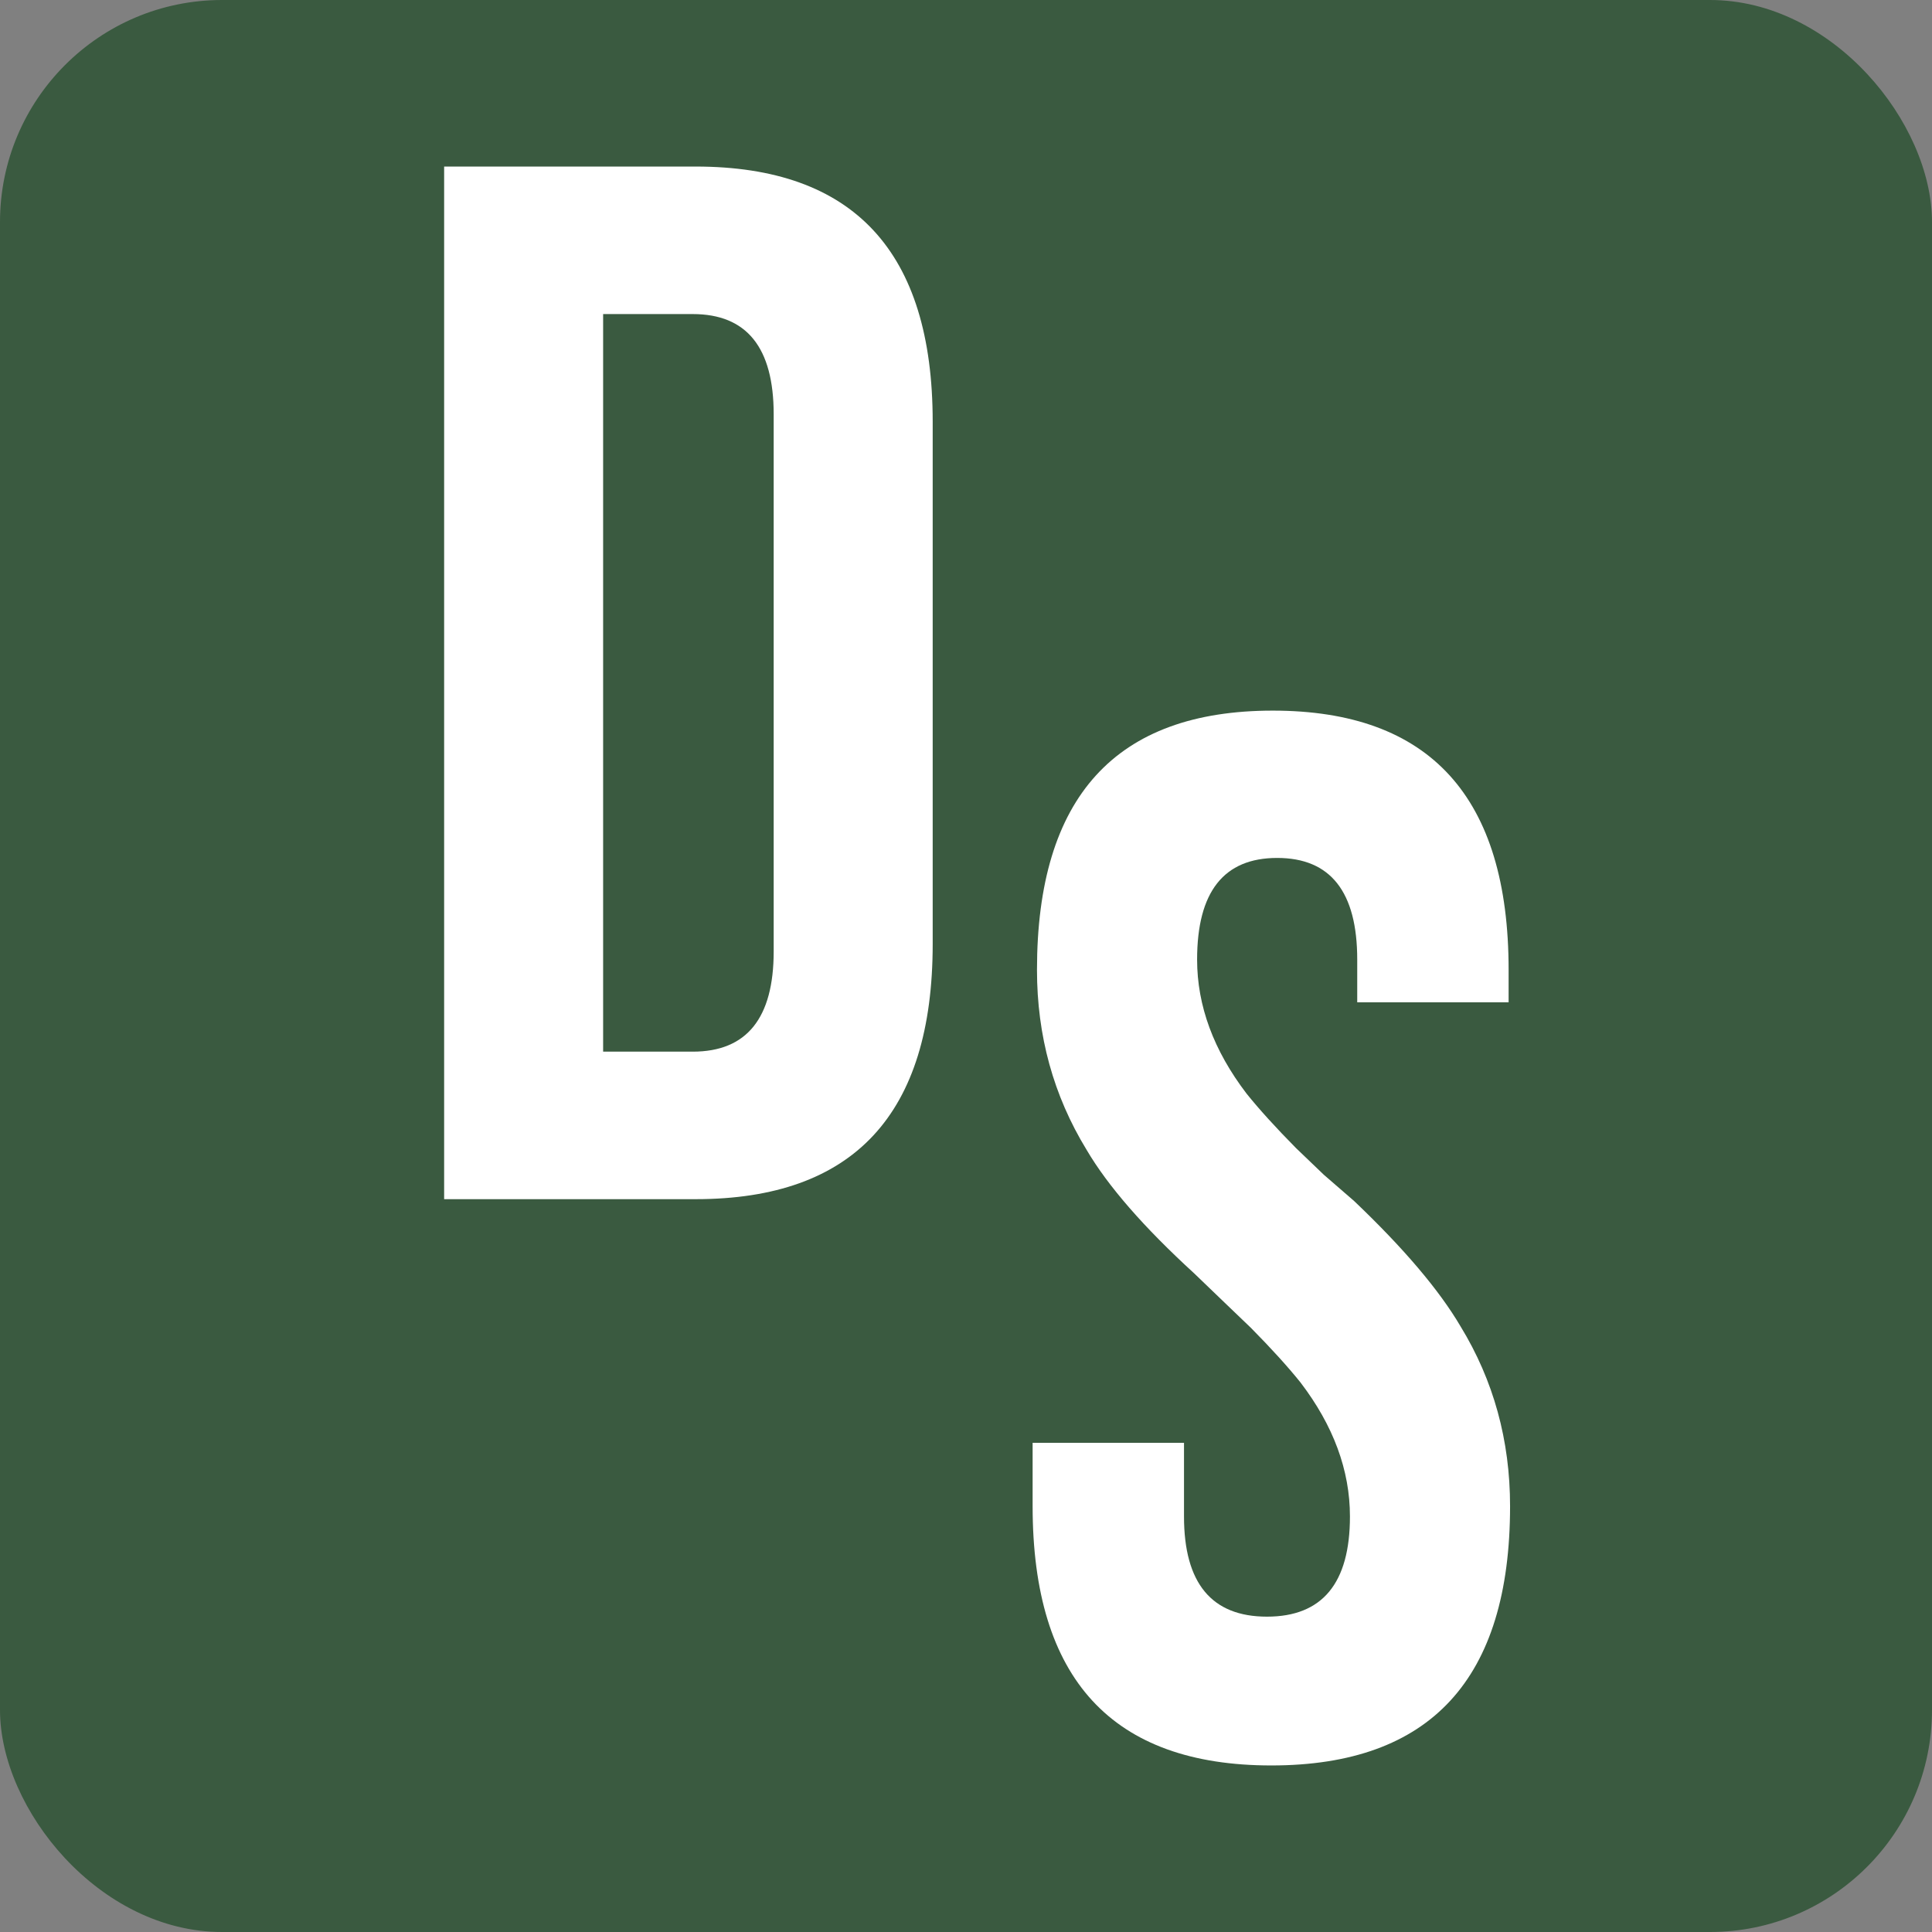
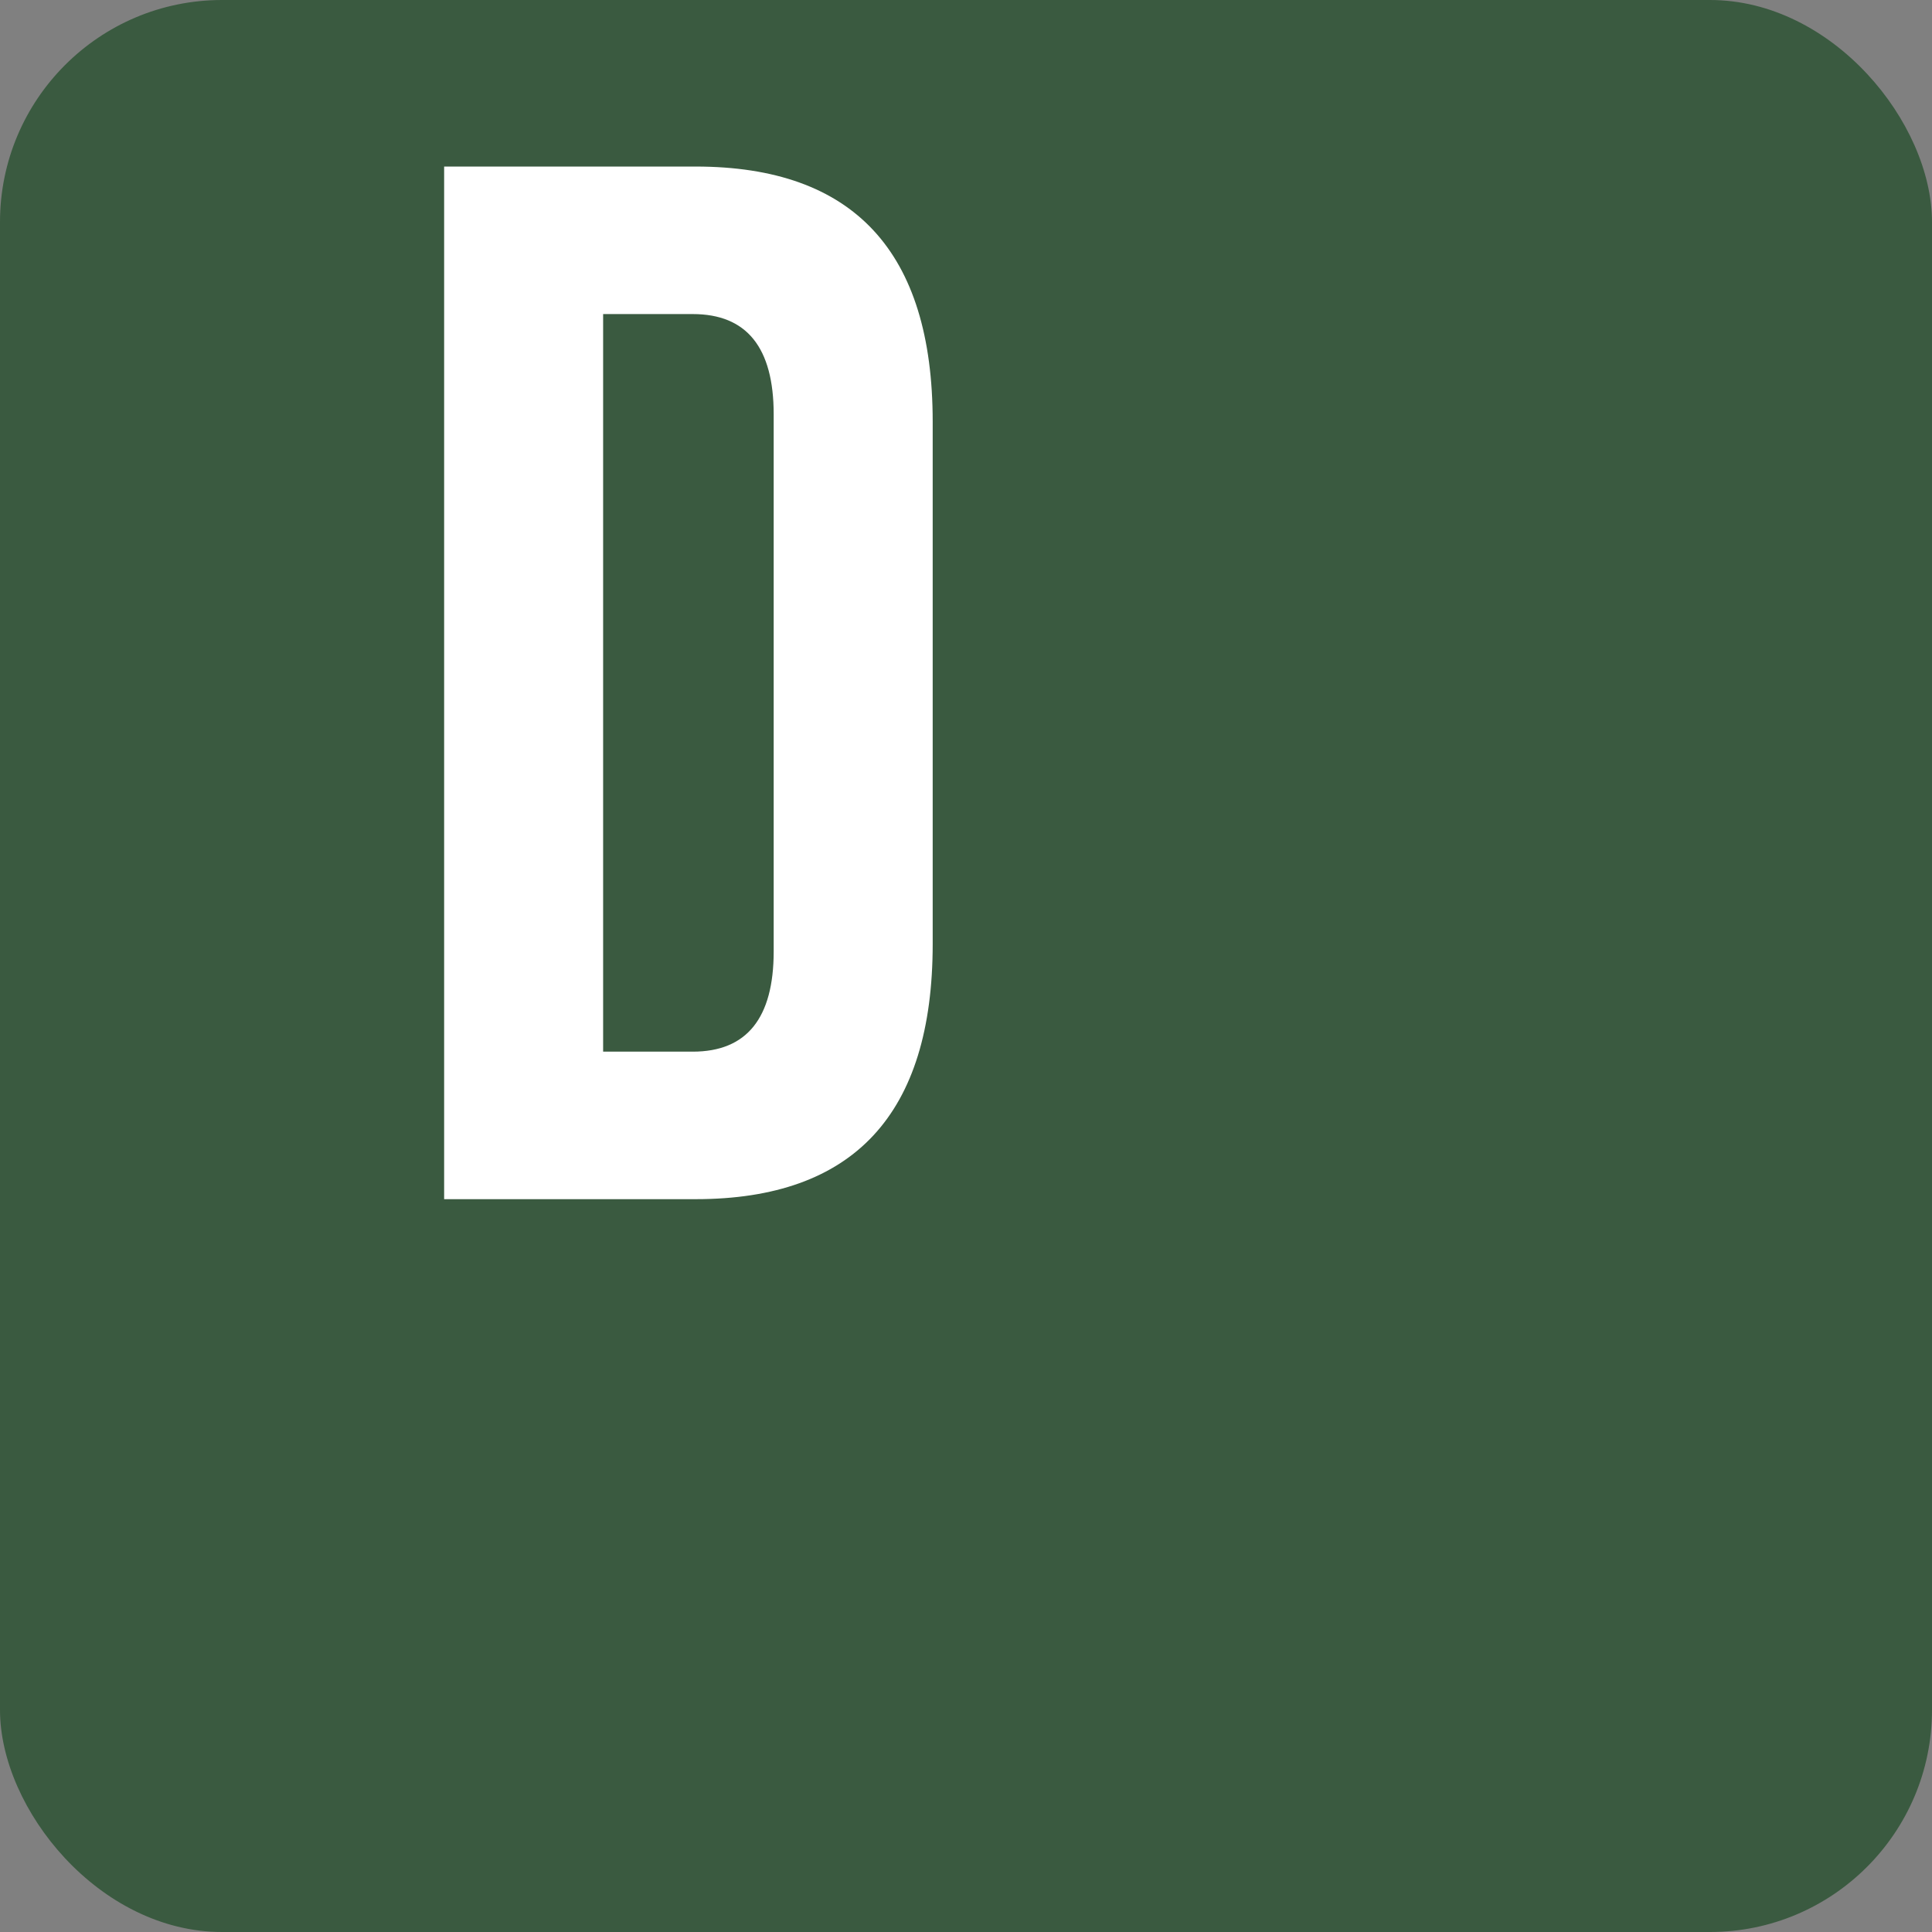
<svg xmlns="http://www.w3.org/2000/svg" width="174" height="174" viewBox="0 0 174 174" fill="none">
  <rect x="0" y="0" width="174" height="174" fill="#808080" stroke="none" />
  <rect width="174" height="174" rx="20" fill="#3A5A40" />
  <path d="M40 15H62.651C76.884 15 84 22.661 84 37.984V85.016C84 100.339 76.884 108 62.651 108H40V15ZM54.319 28.286V94.714H62.391C67.251 94.714 69.68 91.703 69.68 85.68V37.32C69.68 31.297 67.251 28.286 62.391 28.286H54.319Z" fill="white" />
-   <path d="M93.393 87.352C93.393 71.784 100.473 64 114.631 64C128.79 64 135.869 71.784 135.869 87.352V90.271H122.235V86.423C122.235 80.32 119.831 77.268 115.024 77.268C110.217 77.268 107.814 80.32 107.814 86.423C107.814 90.581 109.3 94.605 112.271 98.497C113.408 99.912 114.893 101.549 116.729 103.406L119.22 105.795L121.973 108.183C126.43 112.429 129.62 116.188 131.543 119.461C134.514 124.326 136 129.722 136 135.648C136 151.216 128.833 159 114.5 159C100.167 159 93 151.216 93 135.648V129.943H106.634V136.577C106.634 142.592 109.125 145.599 114.107 145.599C119.088 145.599 121.579 142.592 121.579 136.577C121.579 132.419 120.093 128.395 117.122 124.503C115.986 123.088 114.5 121.451 112.665 119.594L110.174 117.205L107.552 114.684C103.007 110.527 99.773 106.812 97.851 103.539C94.879 98.674 93.393 93.278 93.393 87.352Z" fill="white" />
</svg>